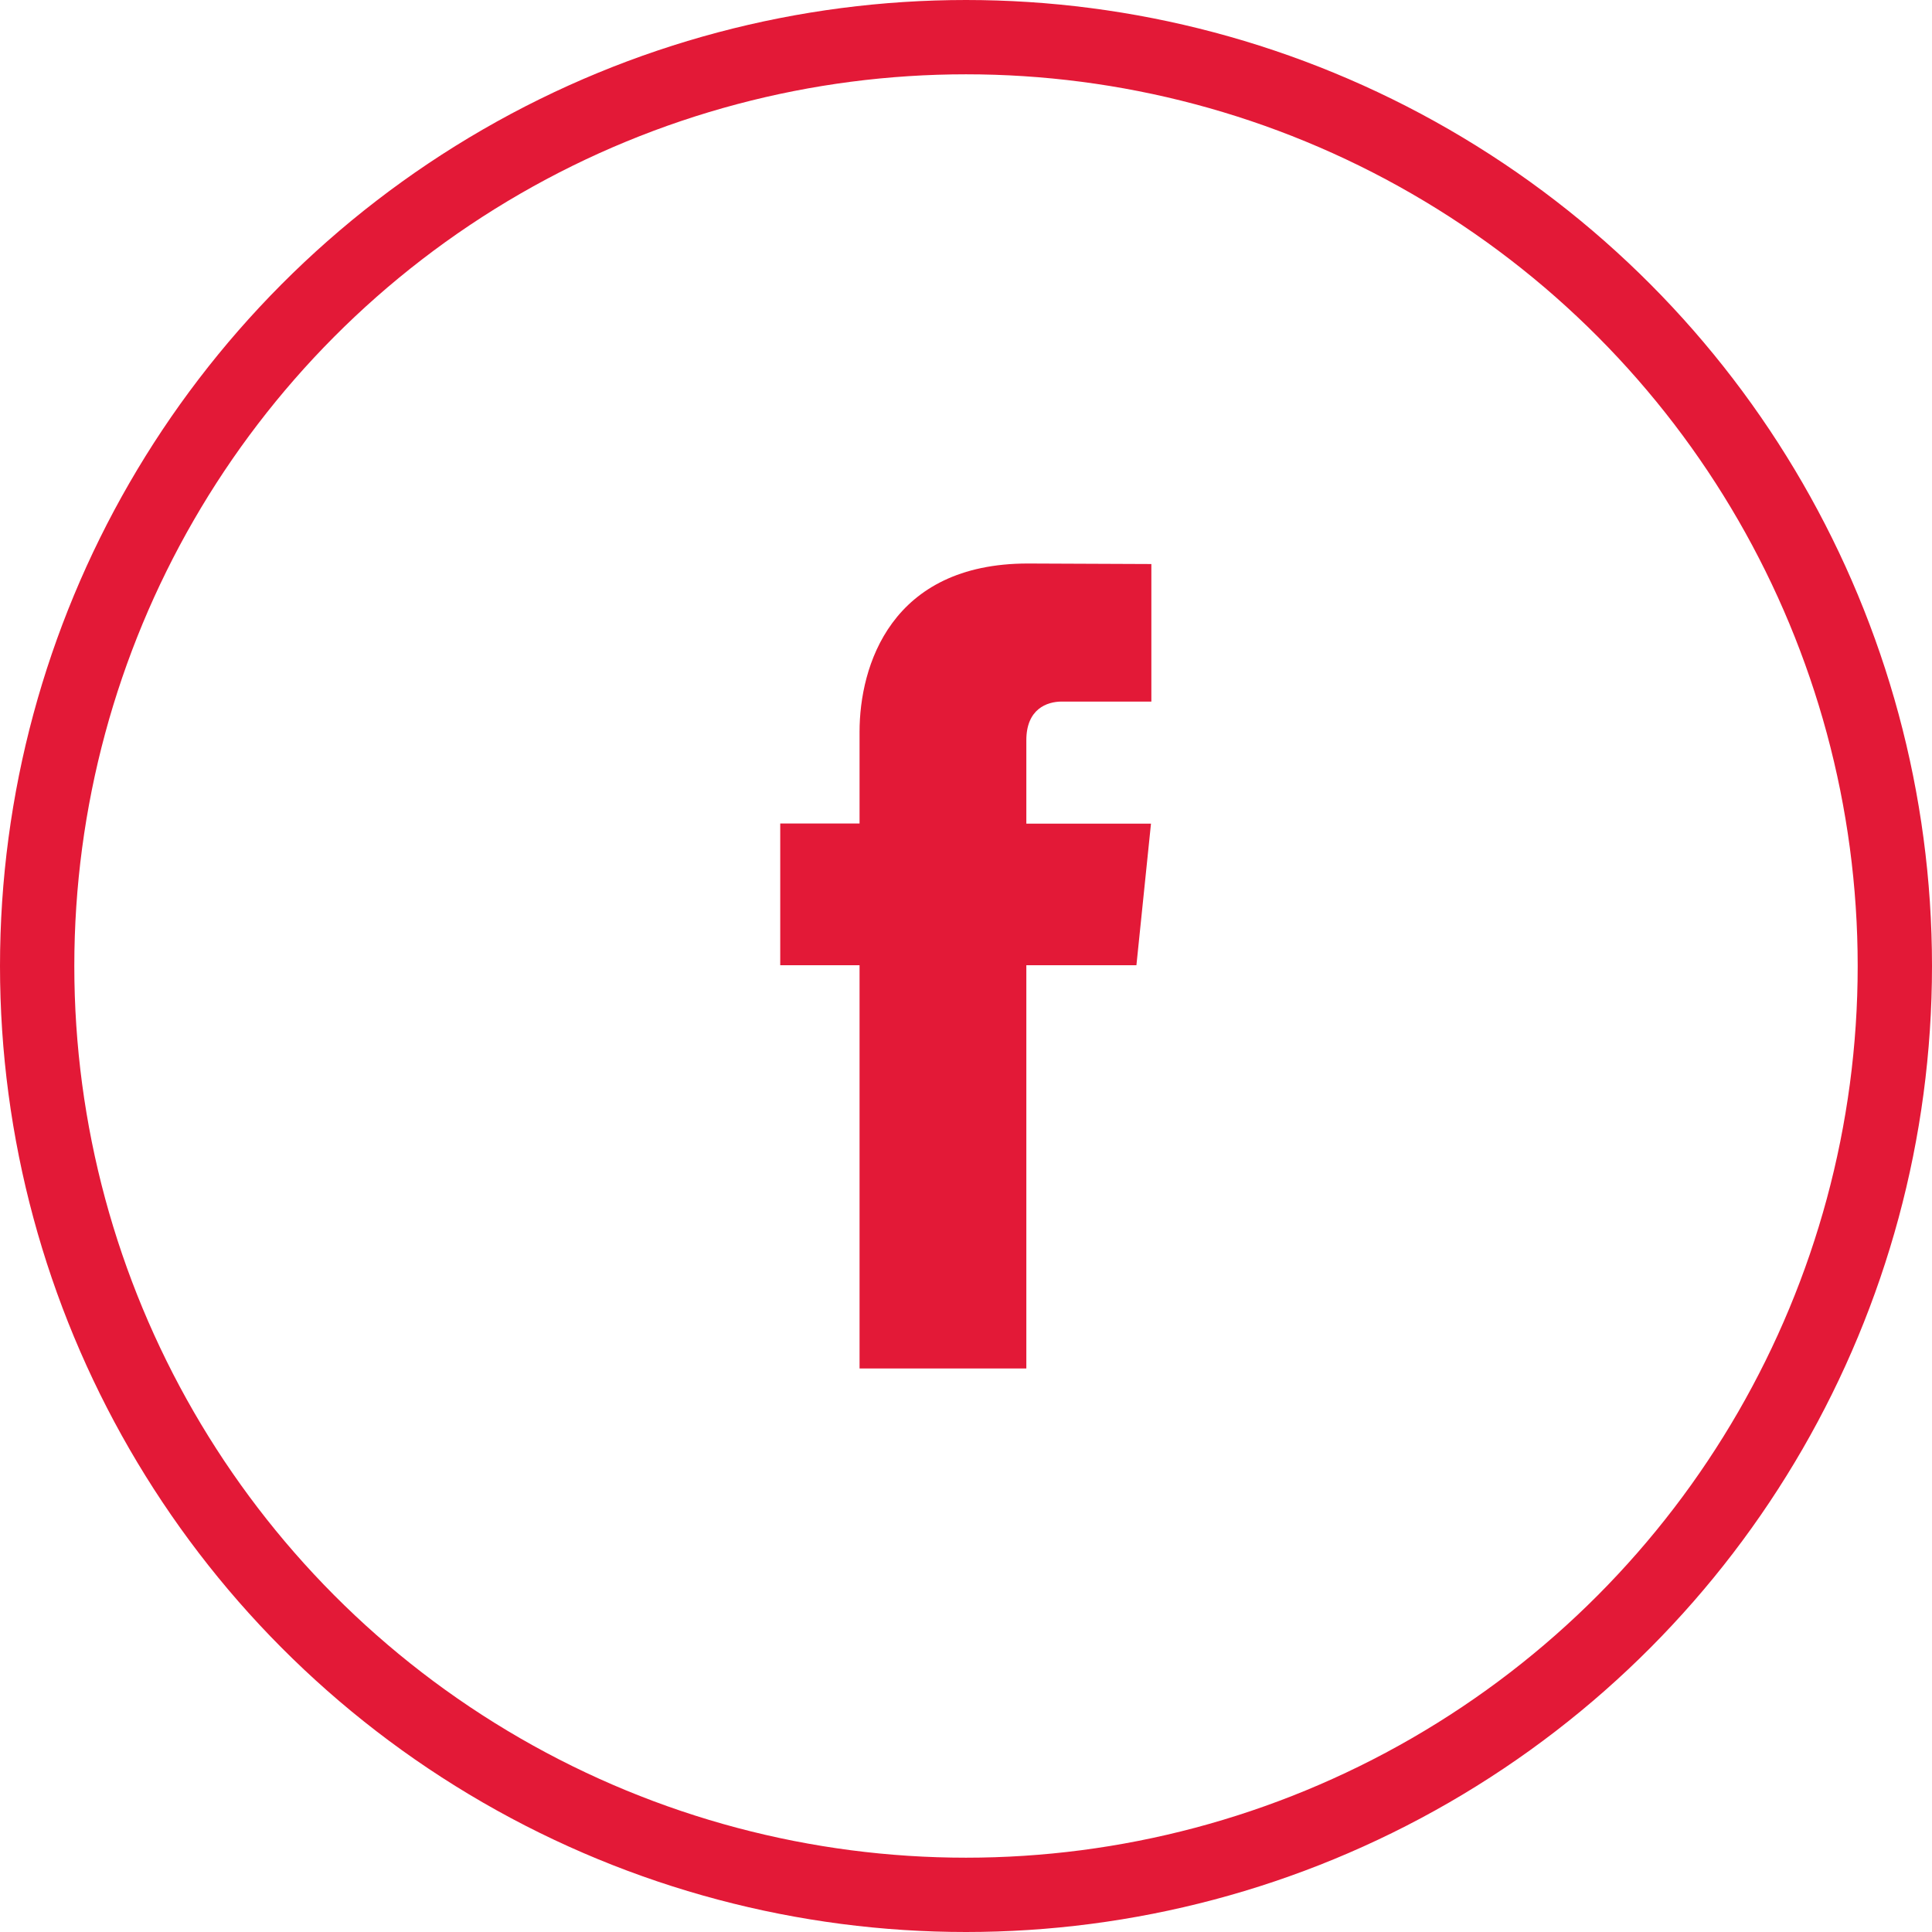
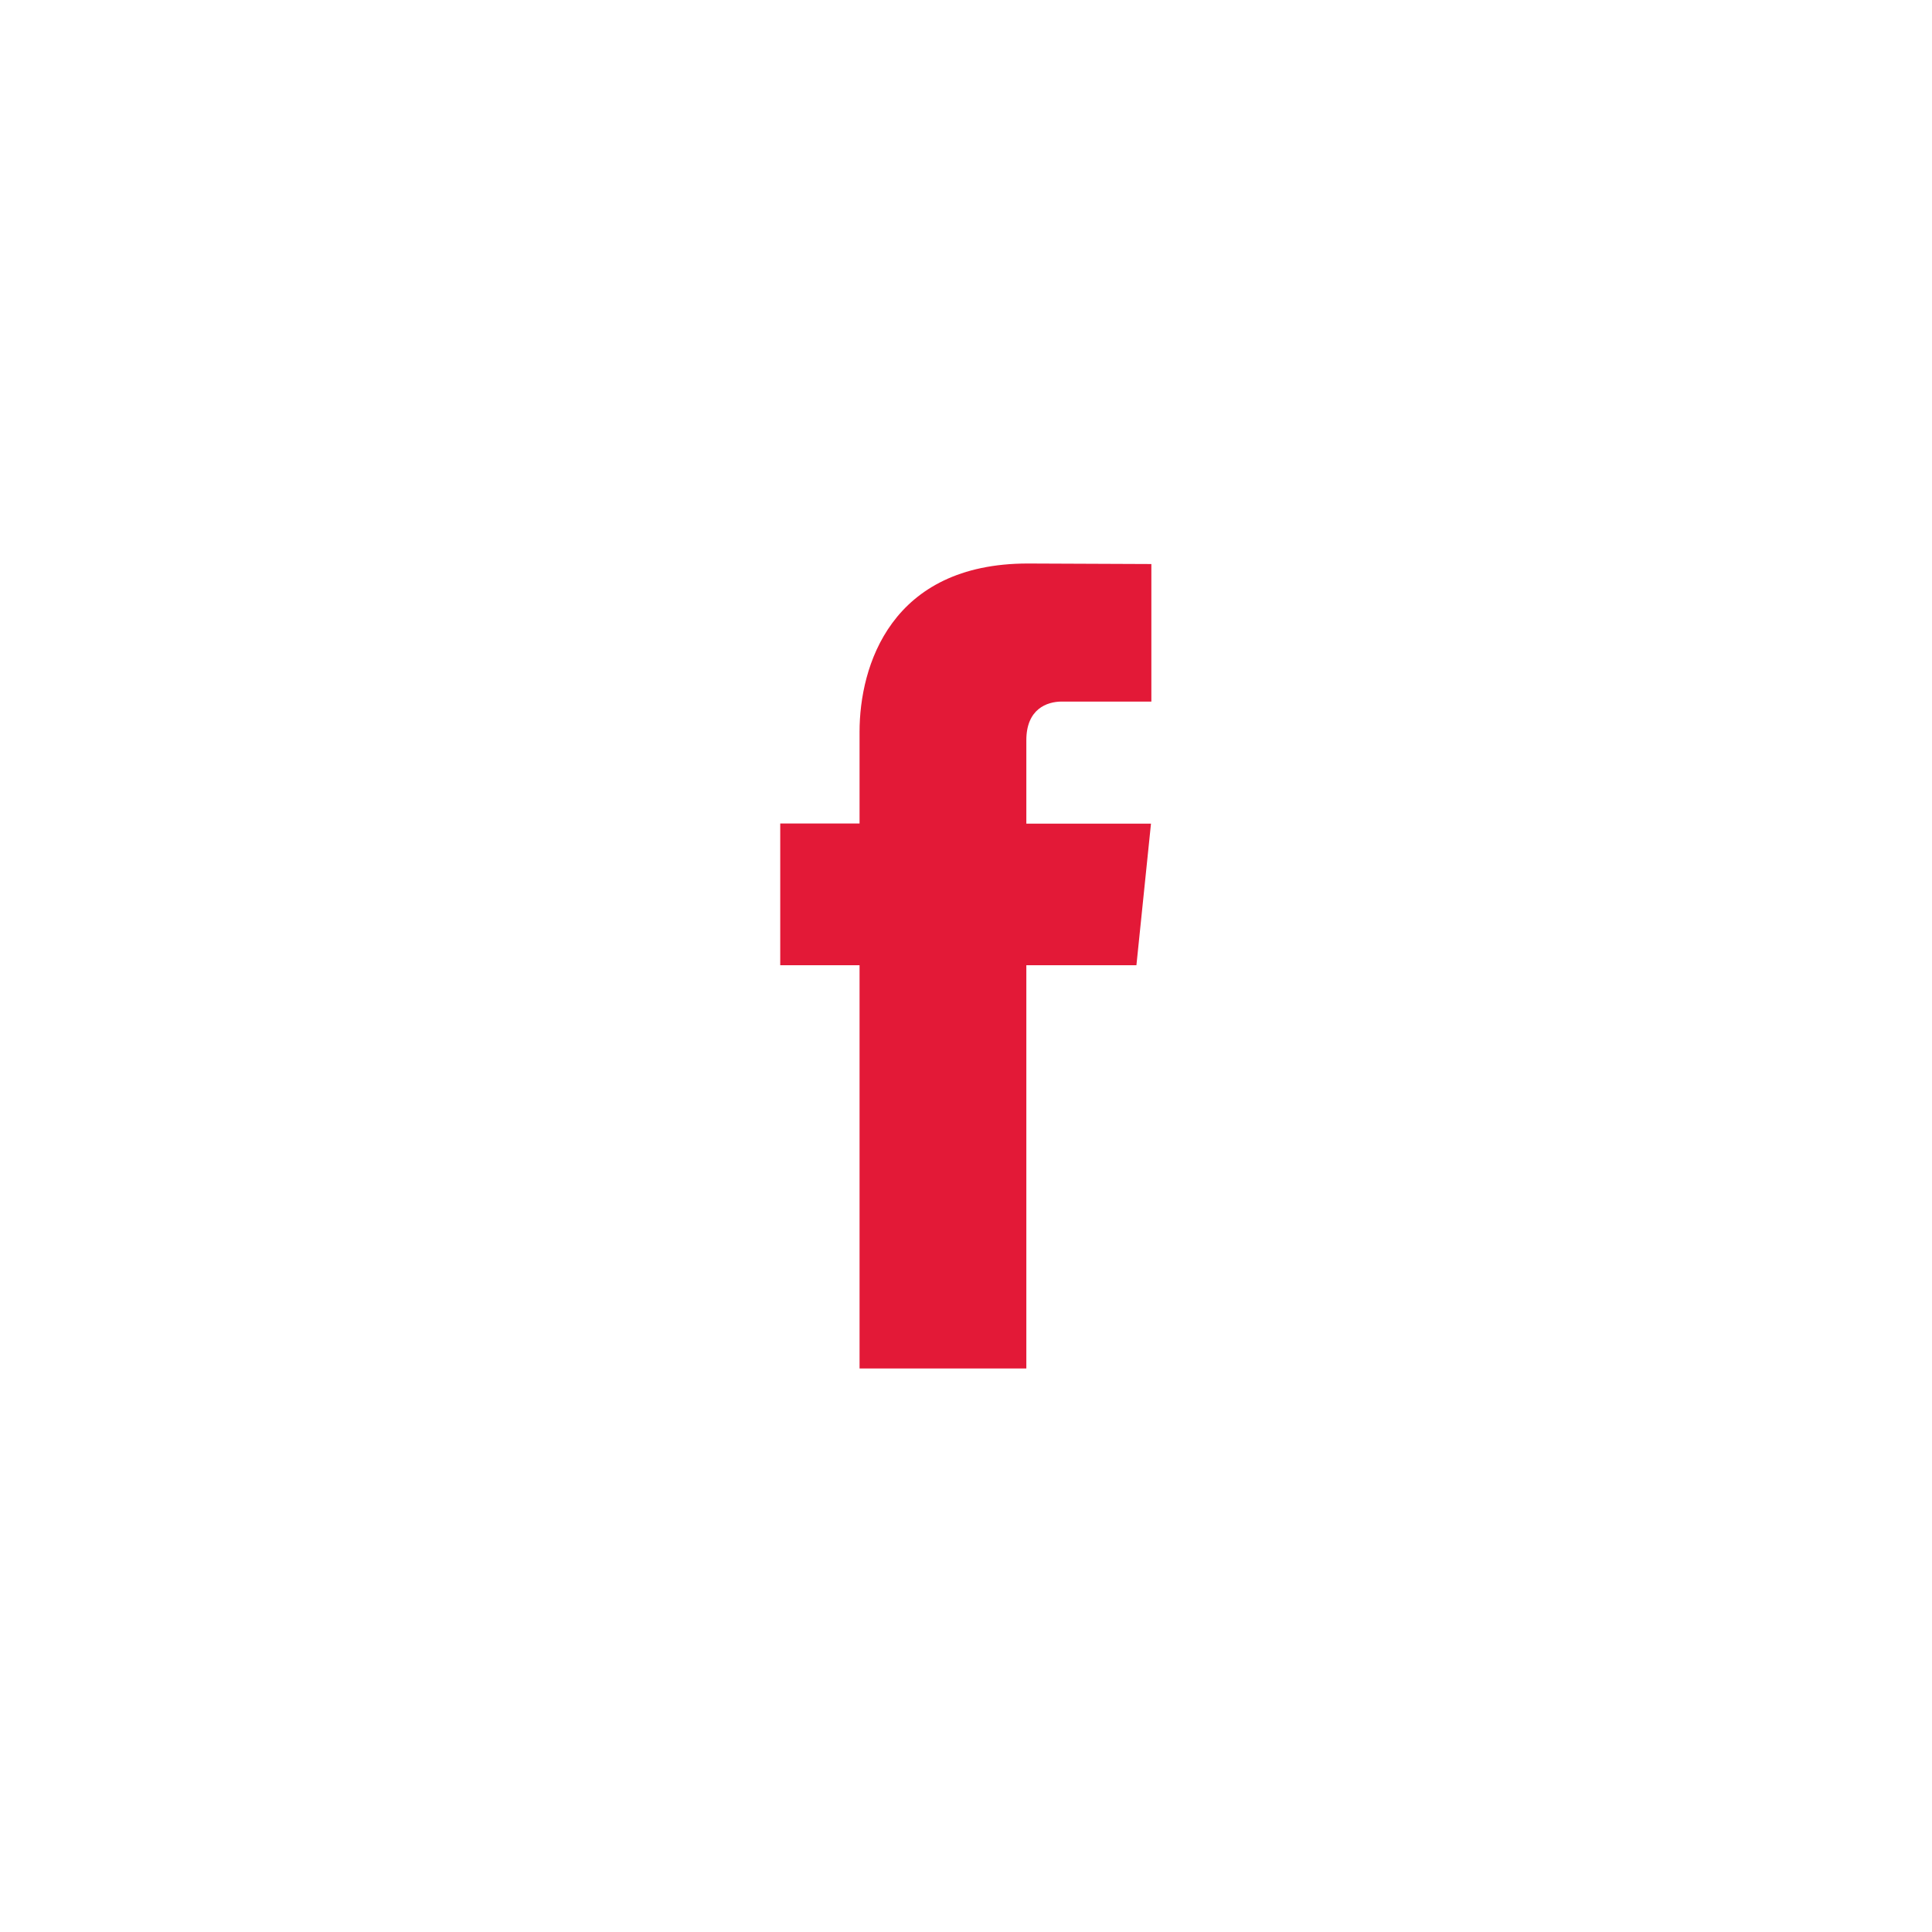
<svg xmlns="http://www.w3.org/2000/svg" width="32px" height="32px" viewBox="0 0 52 52" version="1.1">
  <title>88A5FA32-AB9A-4146-AE9B-D09656073A07</title>
  <g id="5.0---Interface" stroke="none" stroke-width="1" fill="none" fill-rule="evenodd">
    <g id="Home-Page" transform="translate(-403, -2413)" fill-rule="nonzero">
      <g id="Footer---with-pattern" transform="translate(0, 2144)">
        <g id="facebook" transform="translate(404, 270)">
-           <circle id="Oval" stroke=" #e31937" stroke-width="2" cx="25" cy="25" r="25" />
          <path d="M29.587,24.979 L26.624,24.979 L26.624,35.833 L22.135,35.833 L22.135,24.979 L20,24.979 L20,21.165 L22.135,21.165 L22.135,18.696 C22.135,16.931 22.973,14.167 26.664,14.167 L29.989,14.181 L29.989,17.883 L27.576,17.883 C27.18,17.883 26.624,18.081 26.624,18.923 L26.624,21.168 L29.979,21.168 L29.587,24.979 Z" id="Path" fill="#e31937" />
        </g>
      </g>
    </g>
  </g>
</svg>